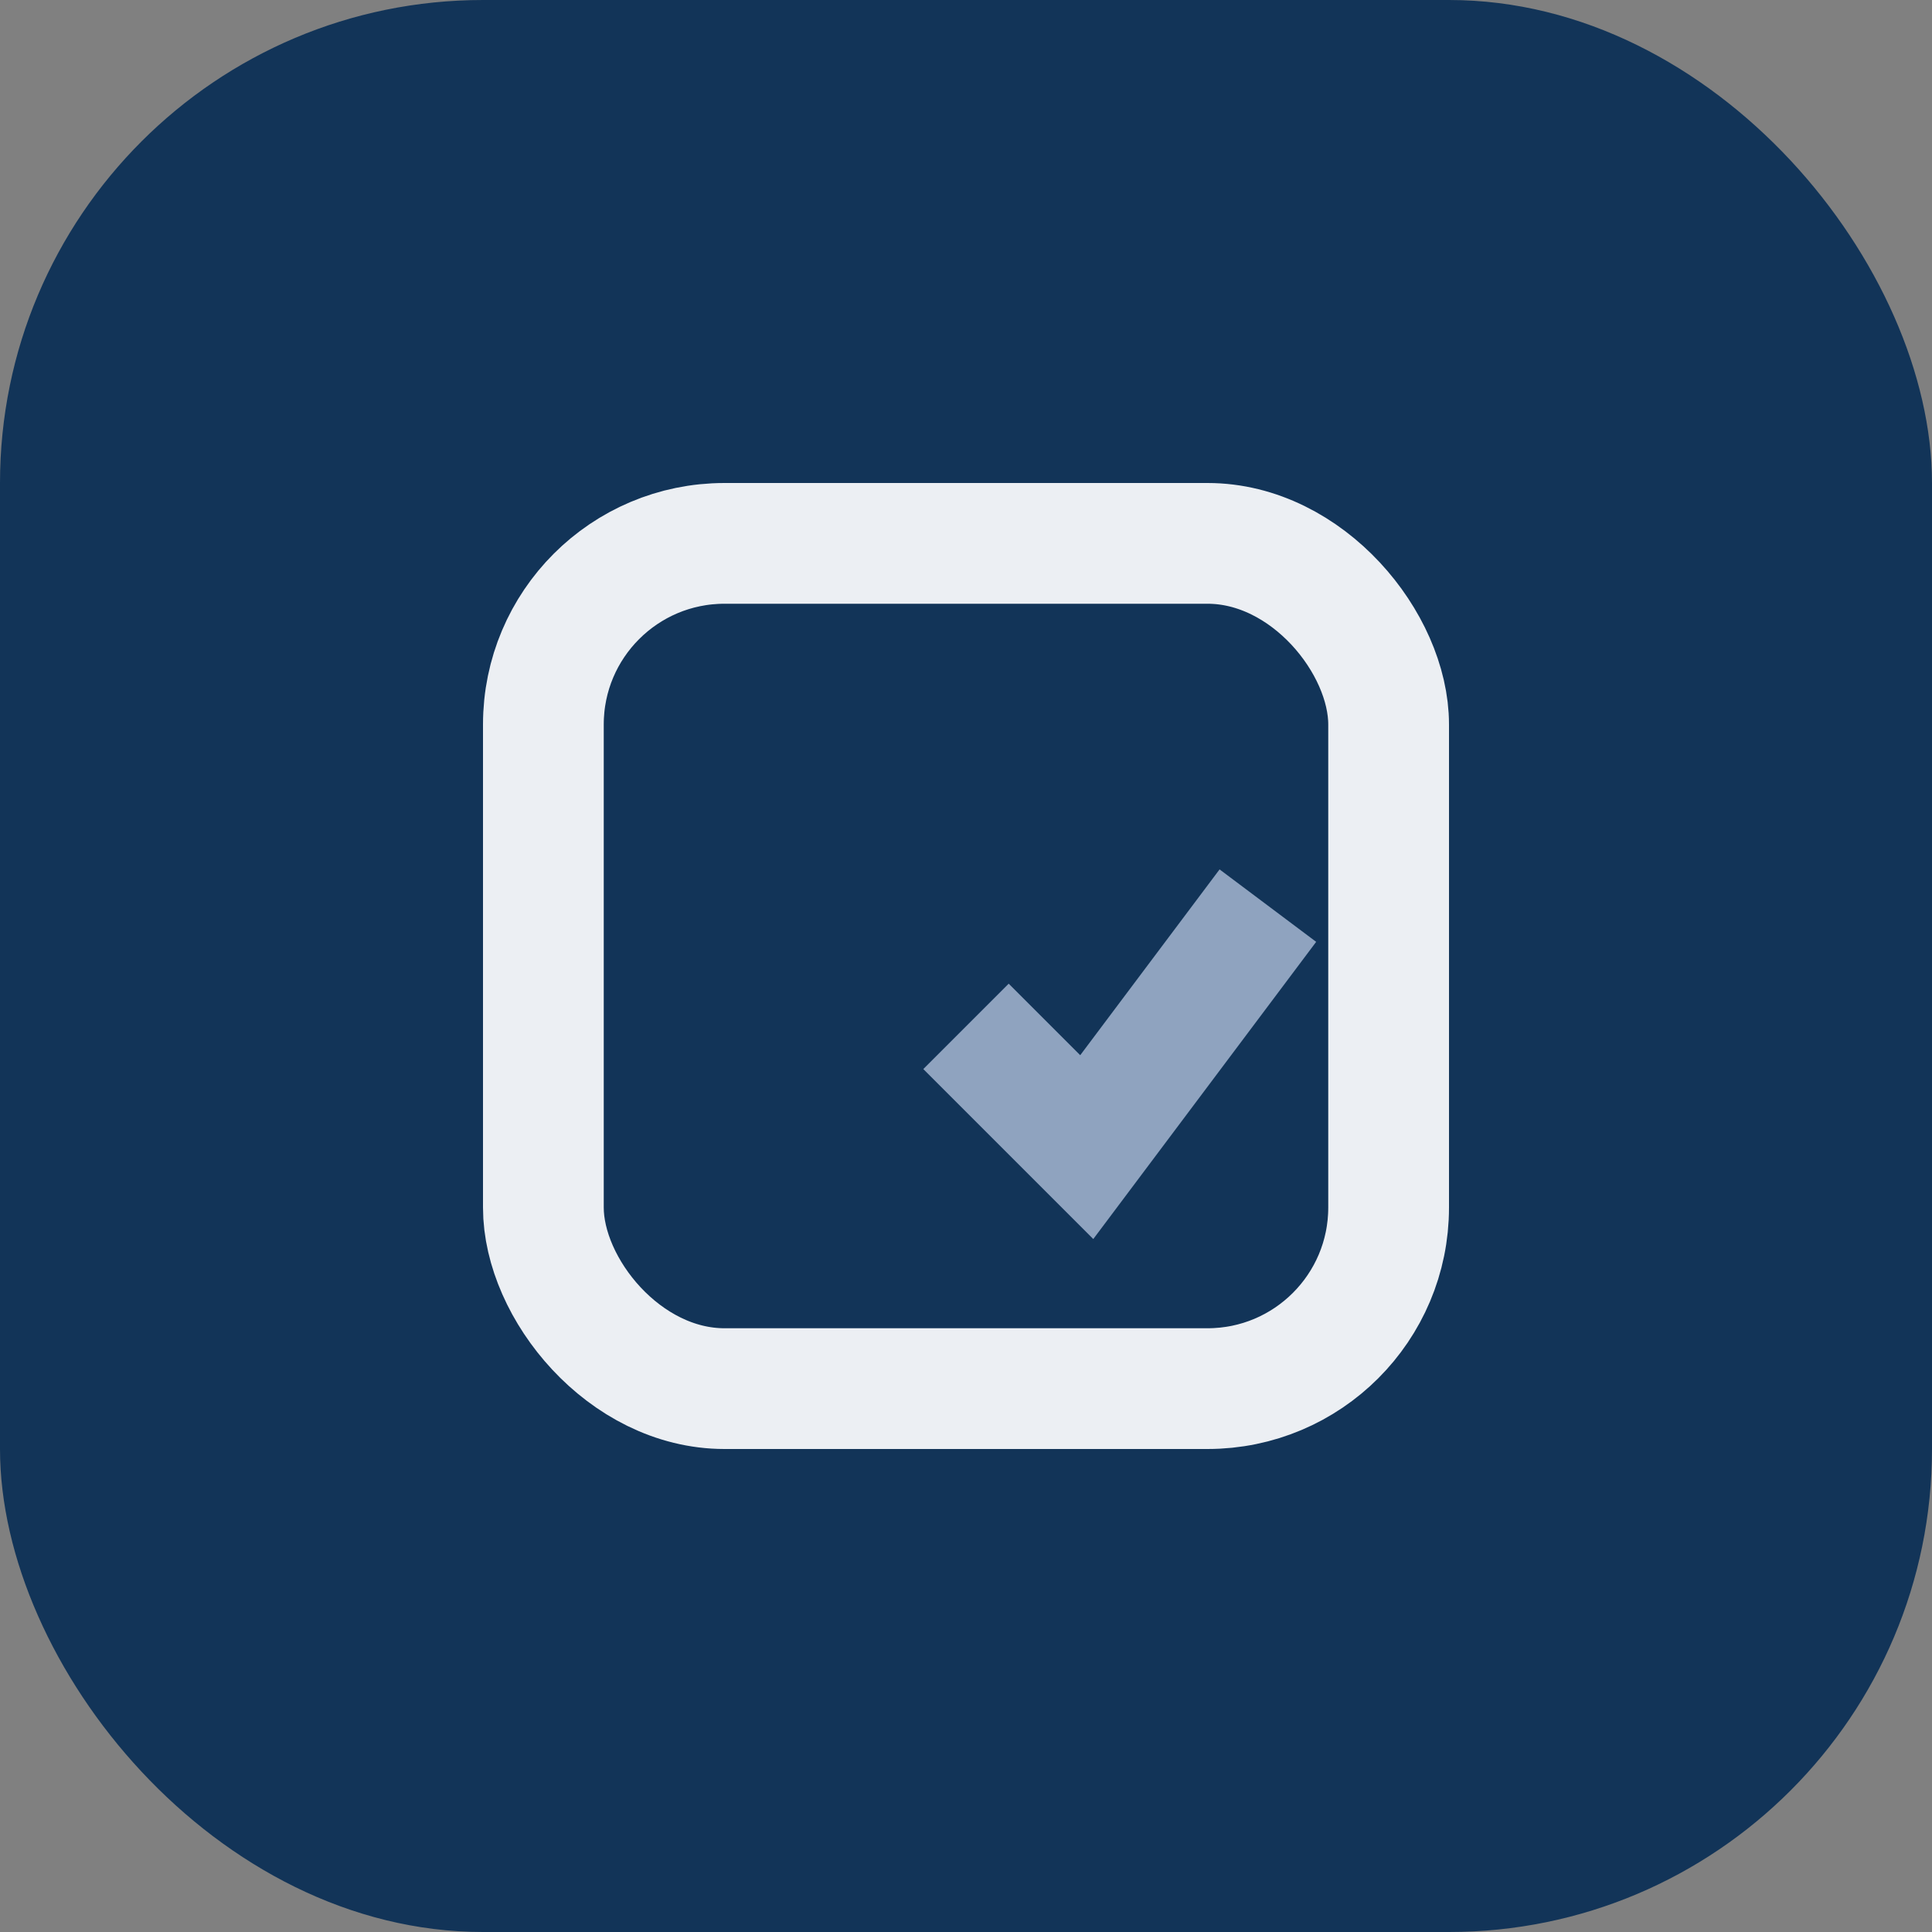
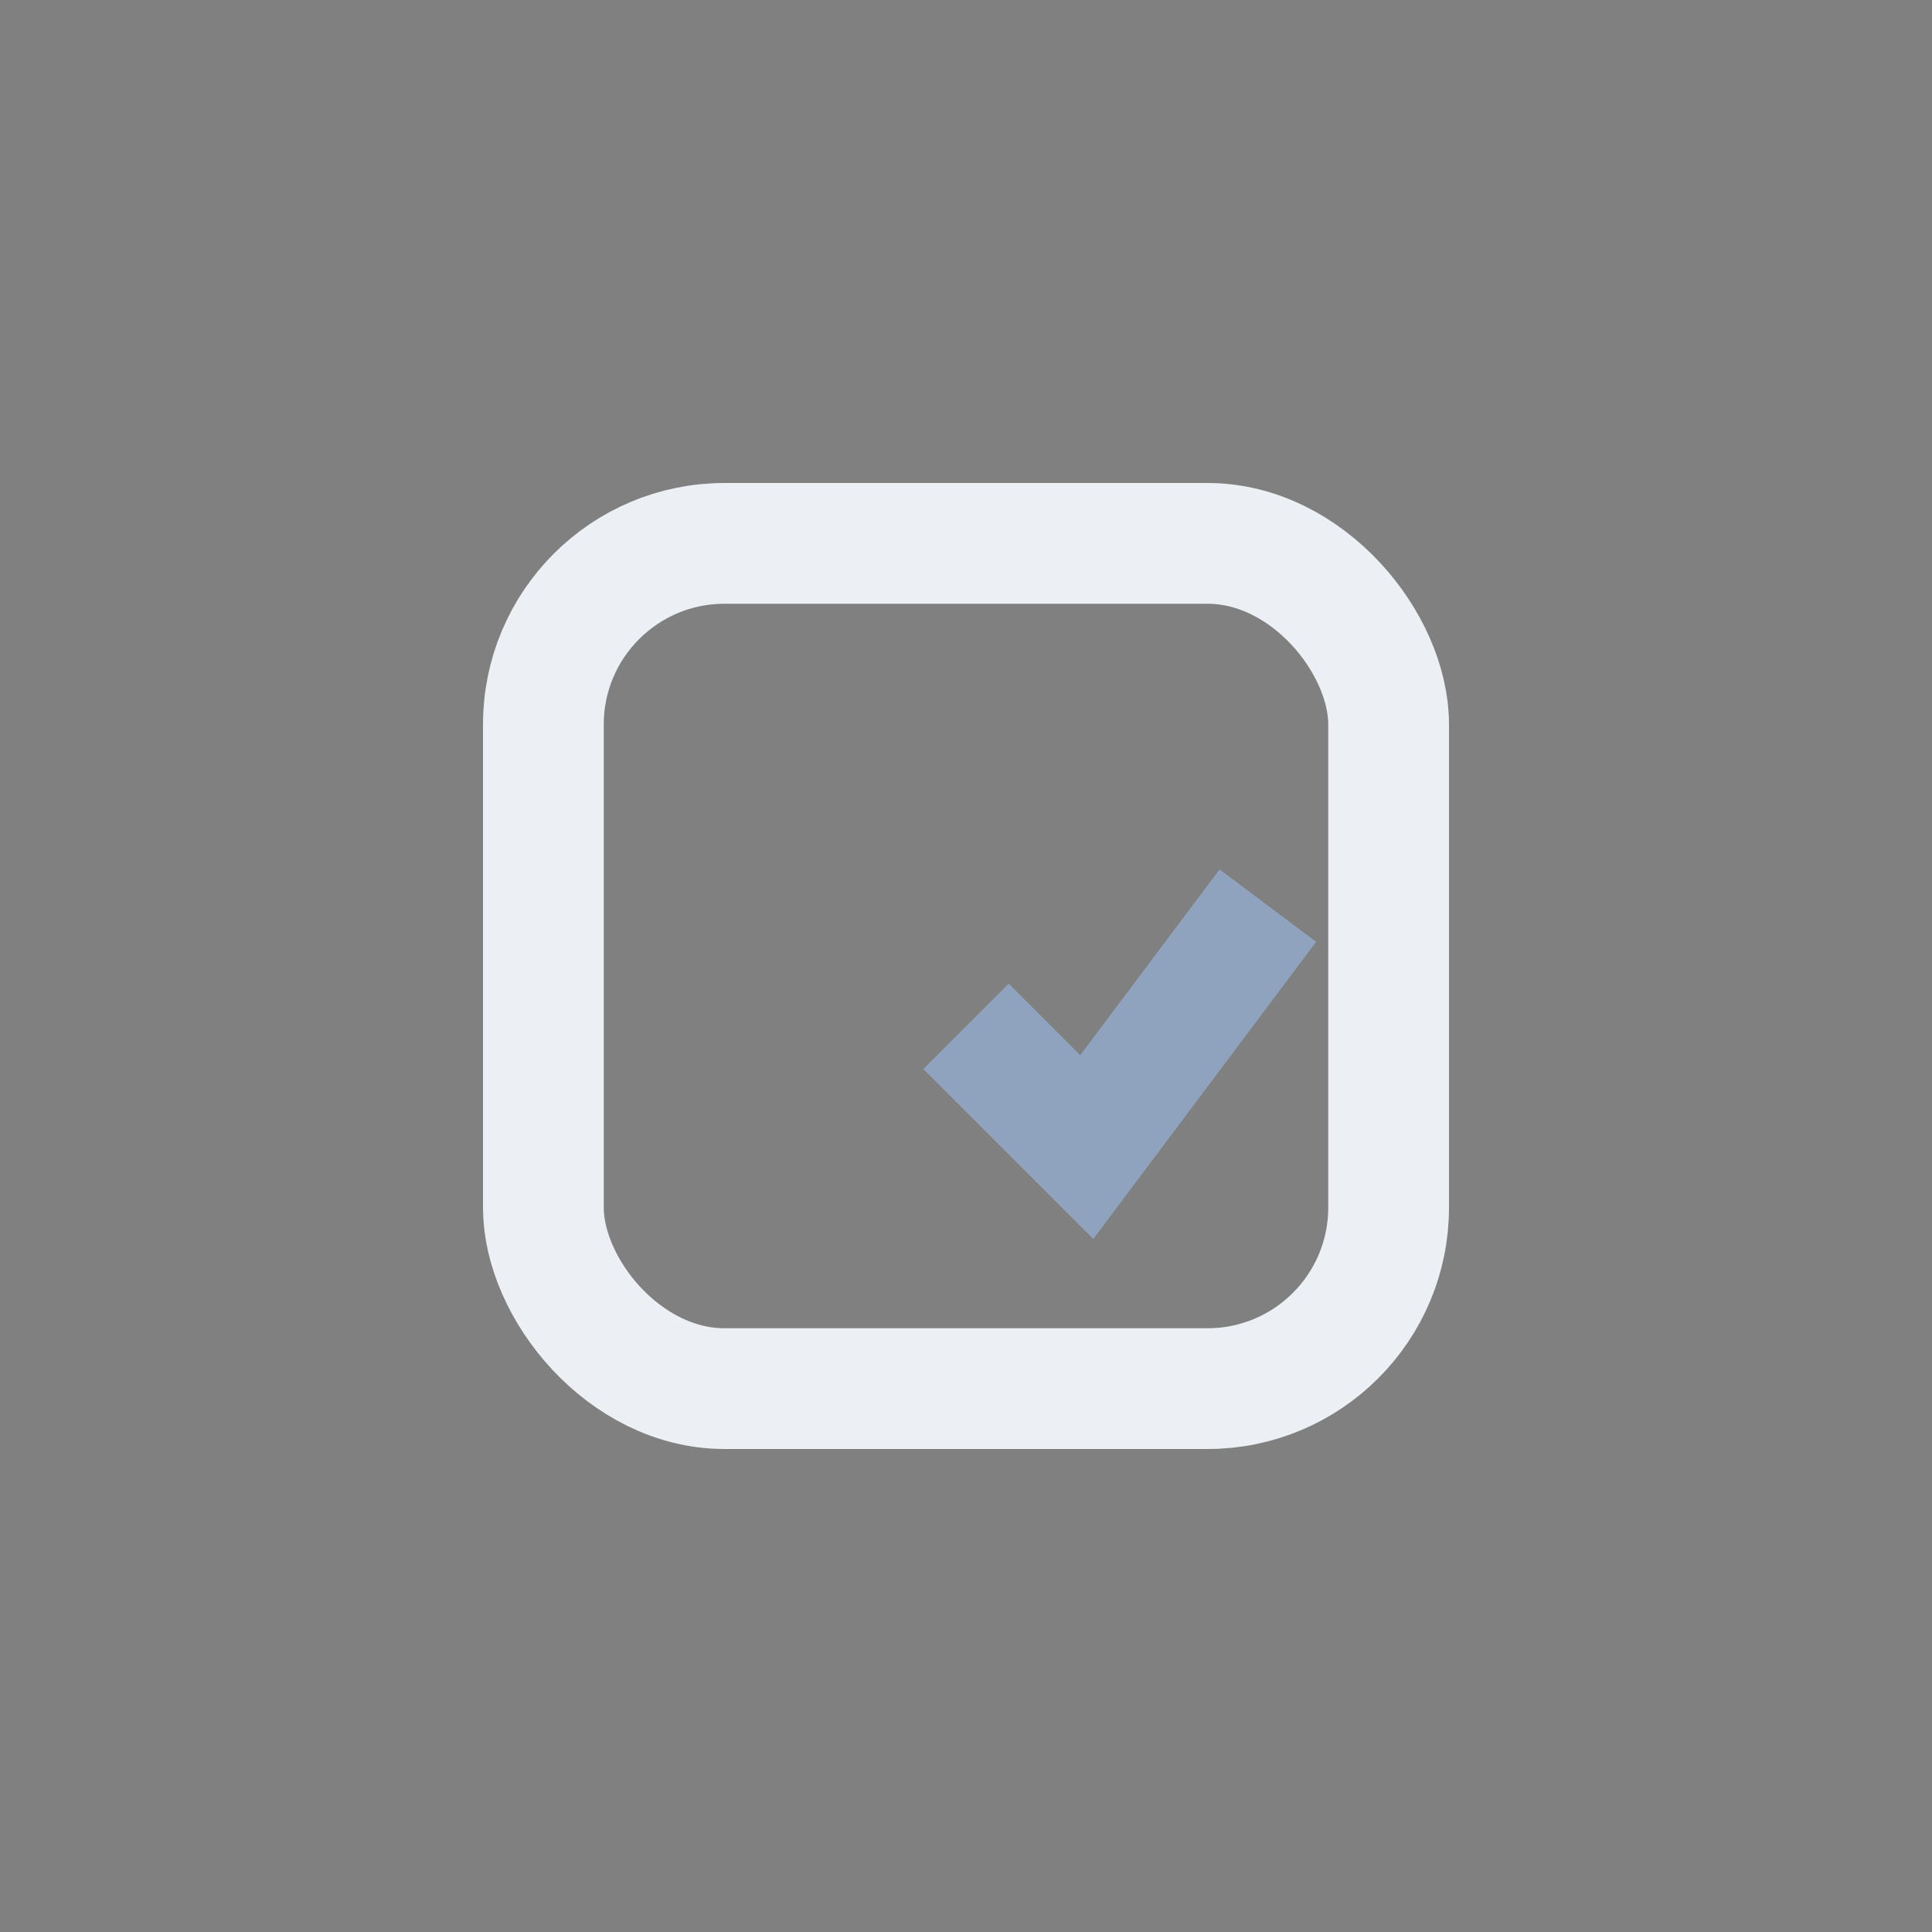
<svg xmlns="http://www.w3.org/2000/svg" width="32" height="32" viewBox="0 0 32 32">
  <rect x="0" y="0" width="32" height="32" fill="#808080" stroke="none" />
-   <rect width="32" height="32" rx="8" fill="#123458" />
  <rect x="9" y="9" width="14" height="14" rx="3" fill="none" stroke="#ECEFF3" stroke-width="2" />
  <path d="M16 17l2 2 3-4" stroke="#8FA3BF" stroke-width="2" fill="none" />
</svg>